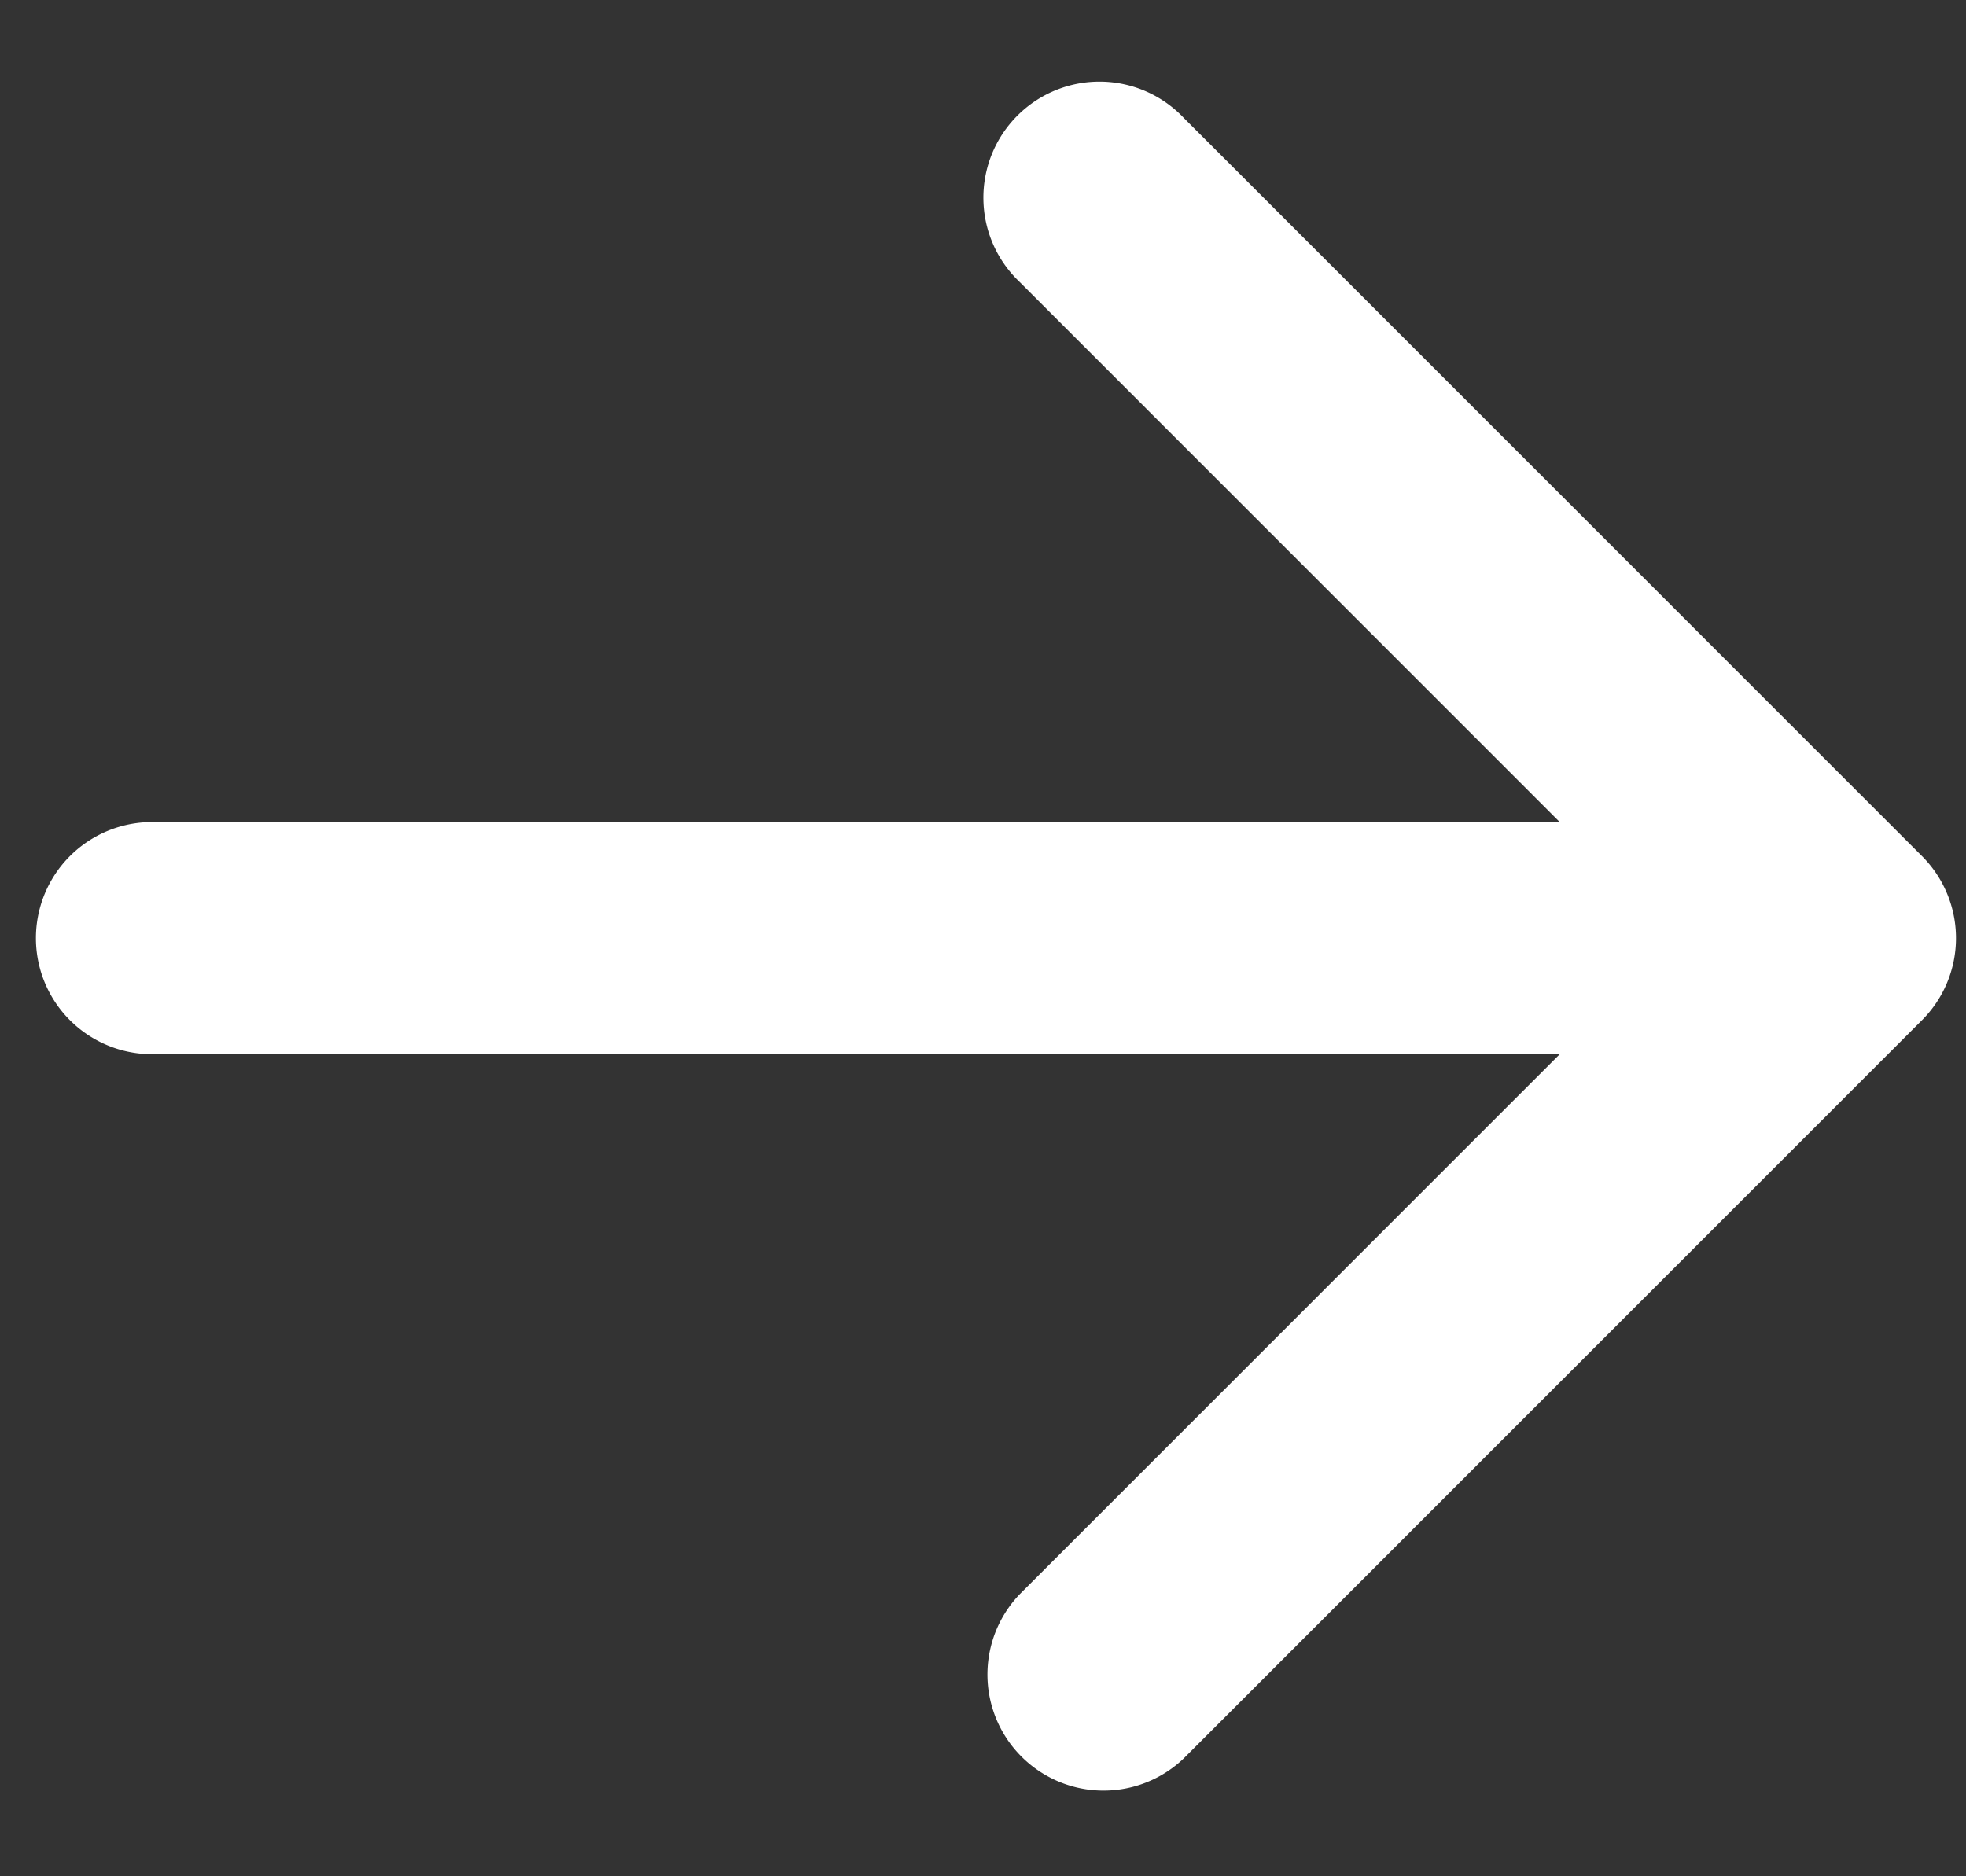
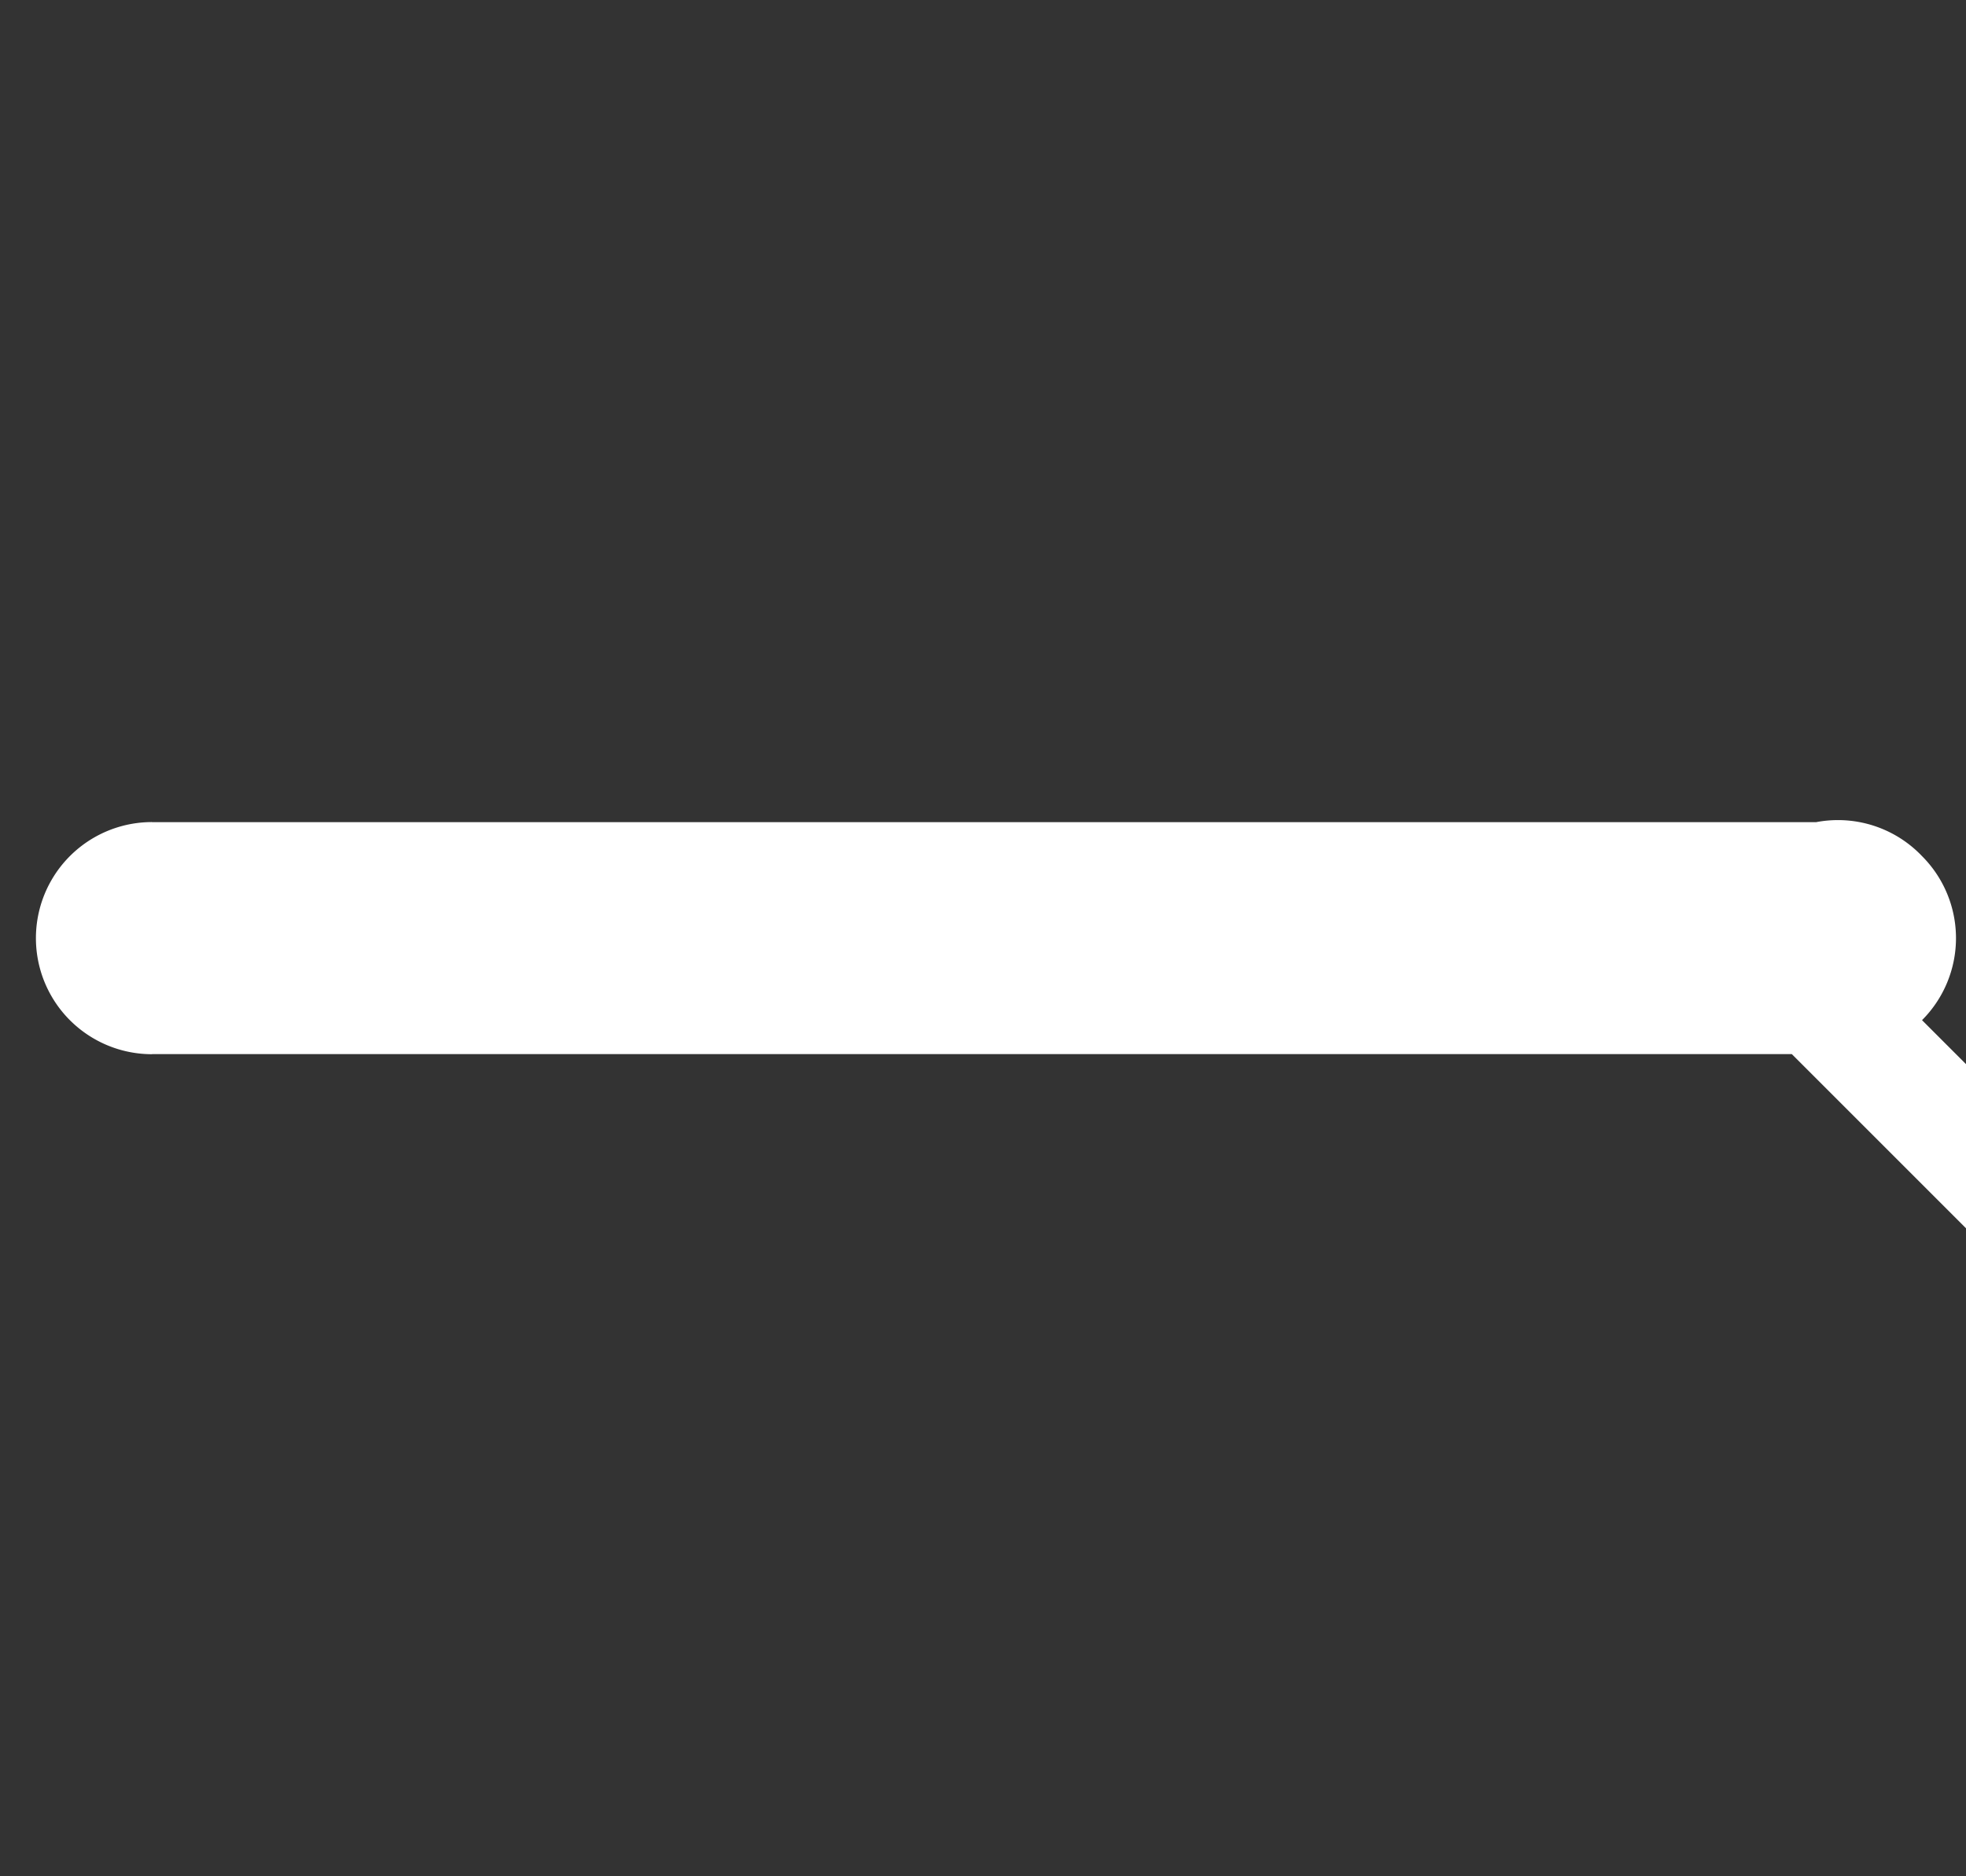
<svg xmlns="http://www.w3.org/2000/svg" fill="none" viewBox="0 0 22 21">
  <rect x="0" y="0" width="22" height="21" fill="#333333" stroke="none" />
-   <path fill="#fff" d="M1.701 9.201a1.299 1.299 0 0 0 0 2.598V9.2Zm19.807 2.217a1.299 1.299 0 0 0 0-1.836l-8.264-8.265a1.299 1.299 0 1 0-1.836 1.837l7.345 7.346-7.345 7.346a1.299 1.299 0 0 0 1.836 1.837l8.264-8.265Zm-19.807.38h18.89V9.202H1.7V11.8Z" />
+   <path fill="#fff" d="M1.701 9.201a1.299 1.299 0 0 0 0 2.598V9.2Zm19.807 2.217a1.299 1.299 0 0 0 0-1.836a1.299 1.299 0 1 0-1.836 1.837l7.345 7.346-7.345 7.346a1.299 1.299 0 0 0 1.836 1.837l8.264-8.265Zm-19.807.38h18.89V9.202H1.7V11.8Z" />
</svg>